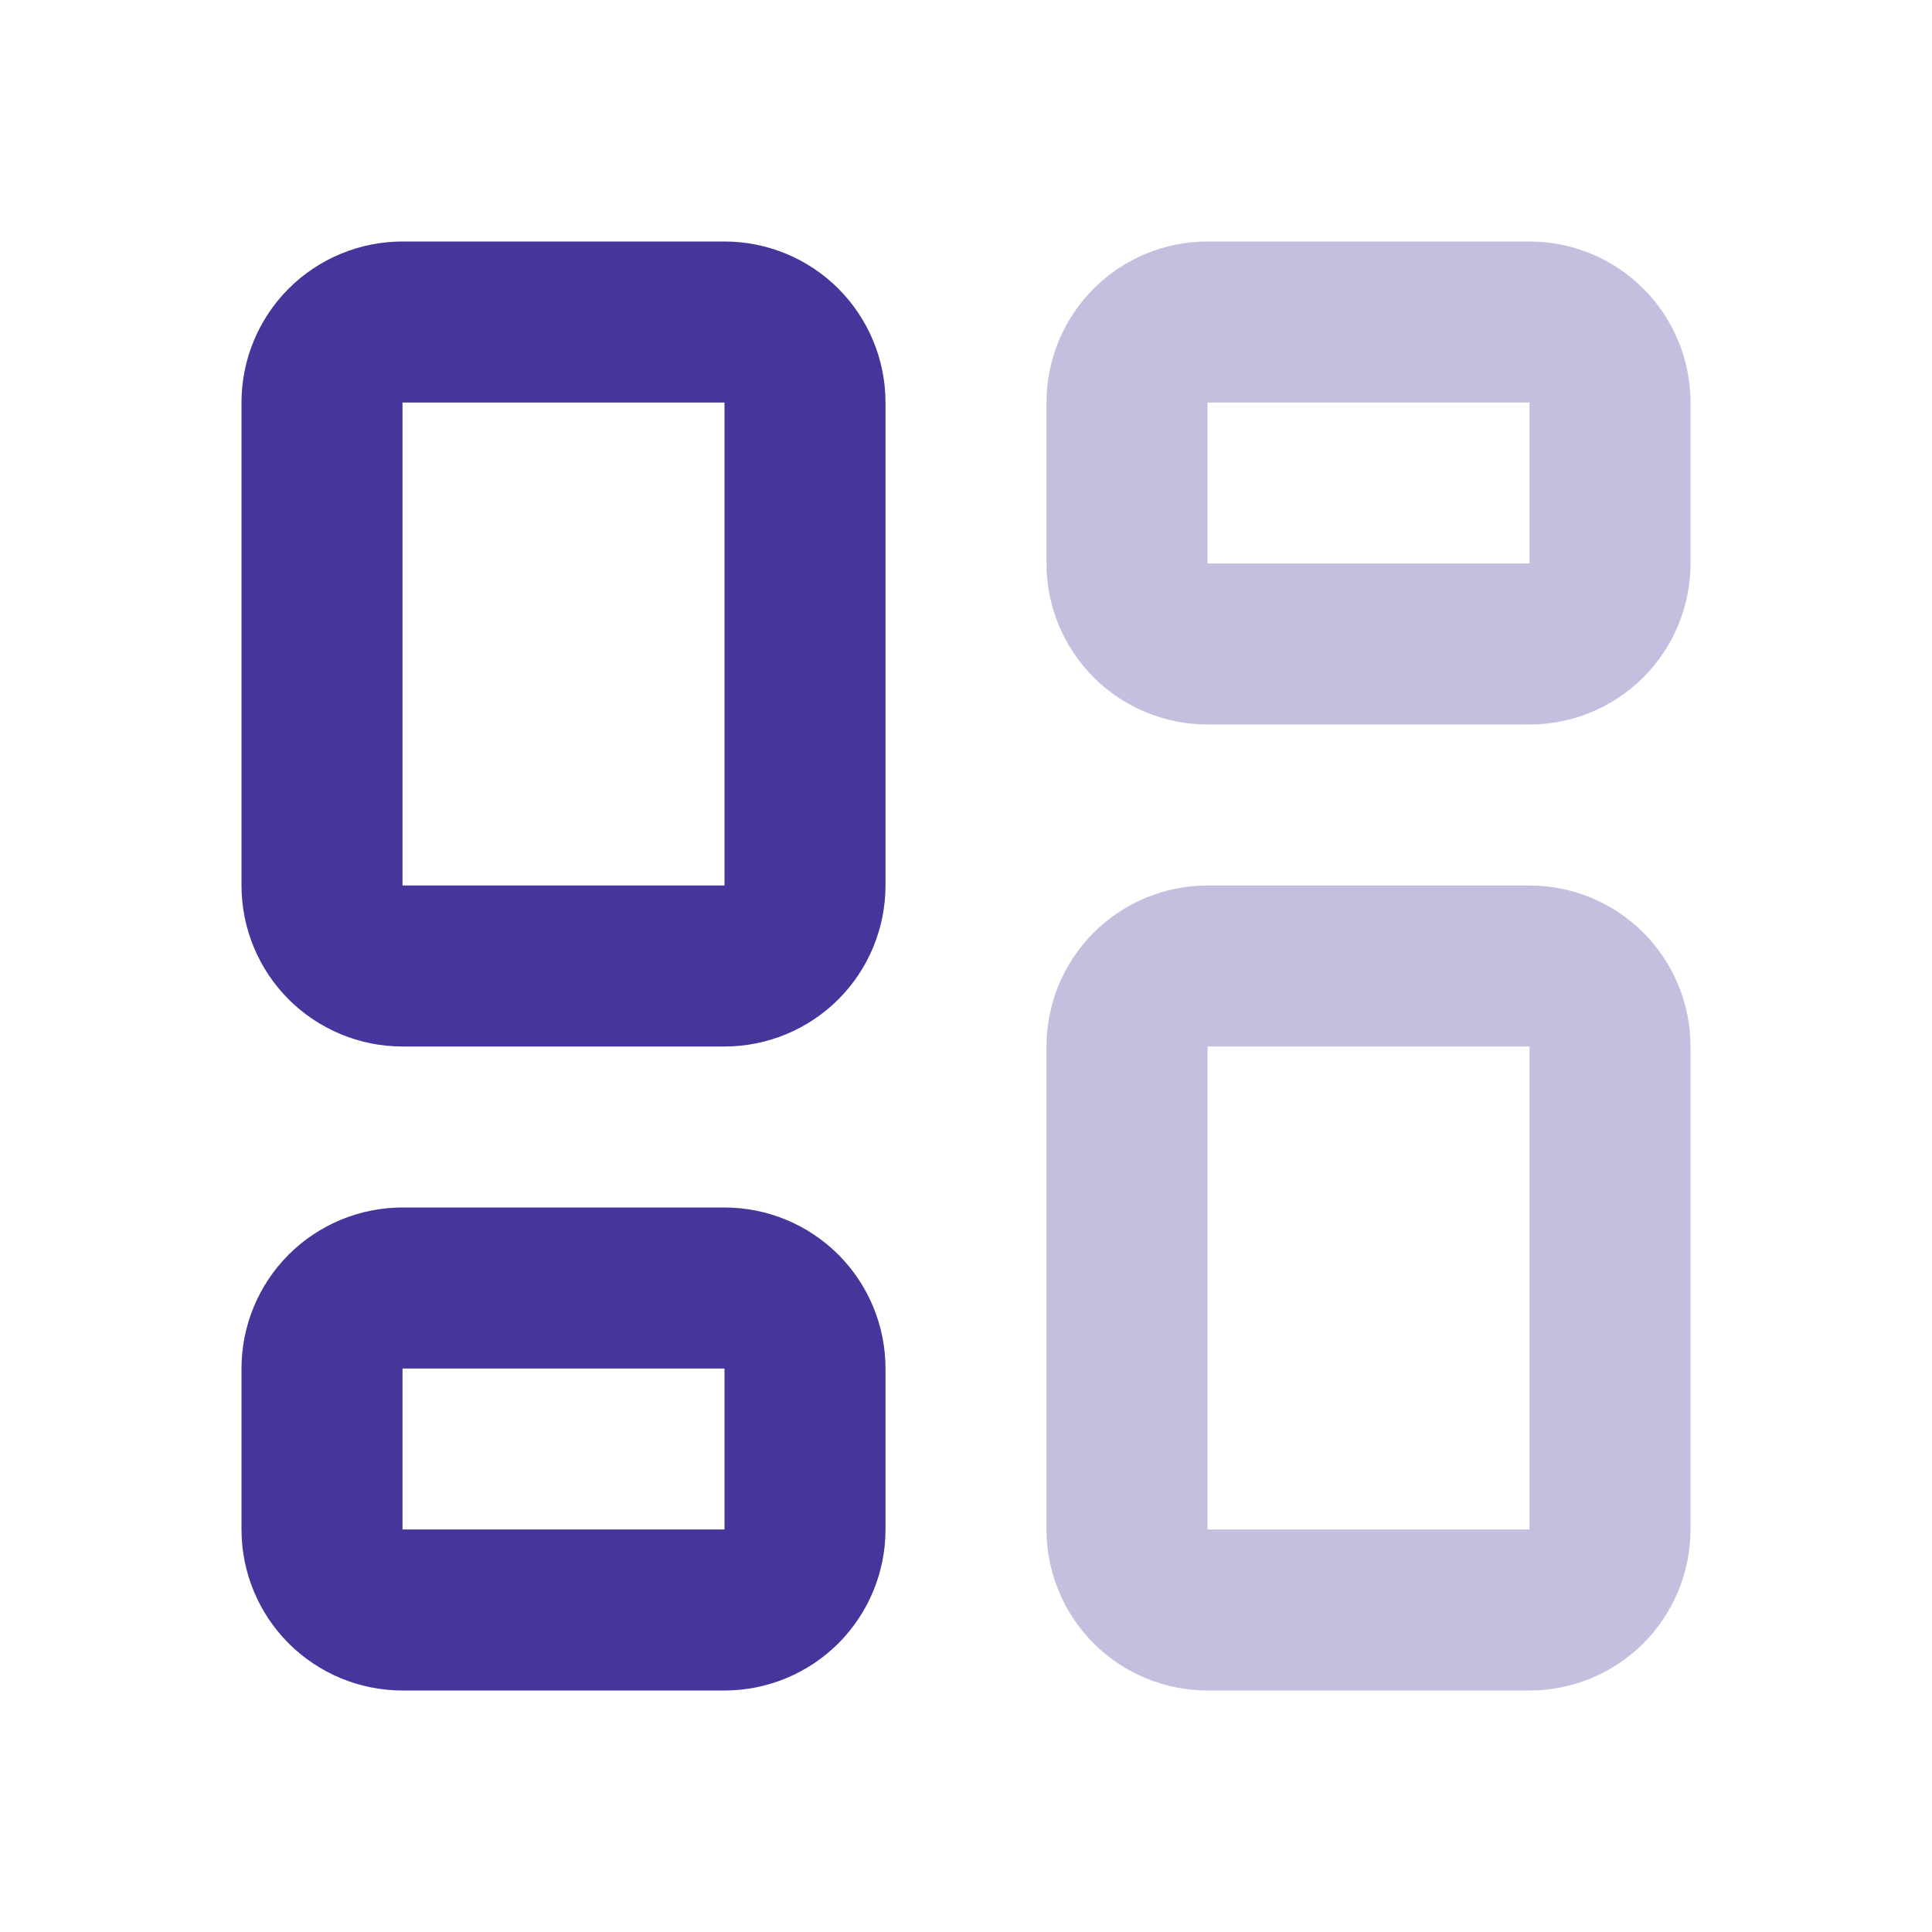
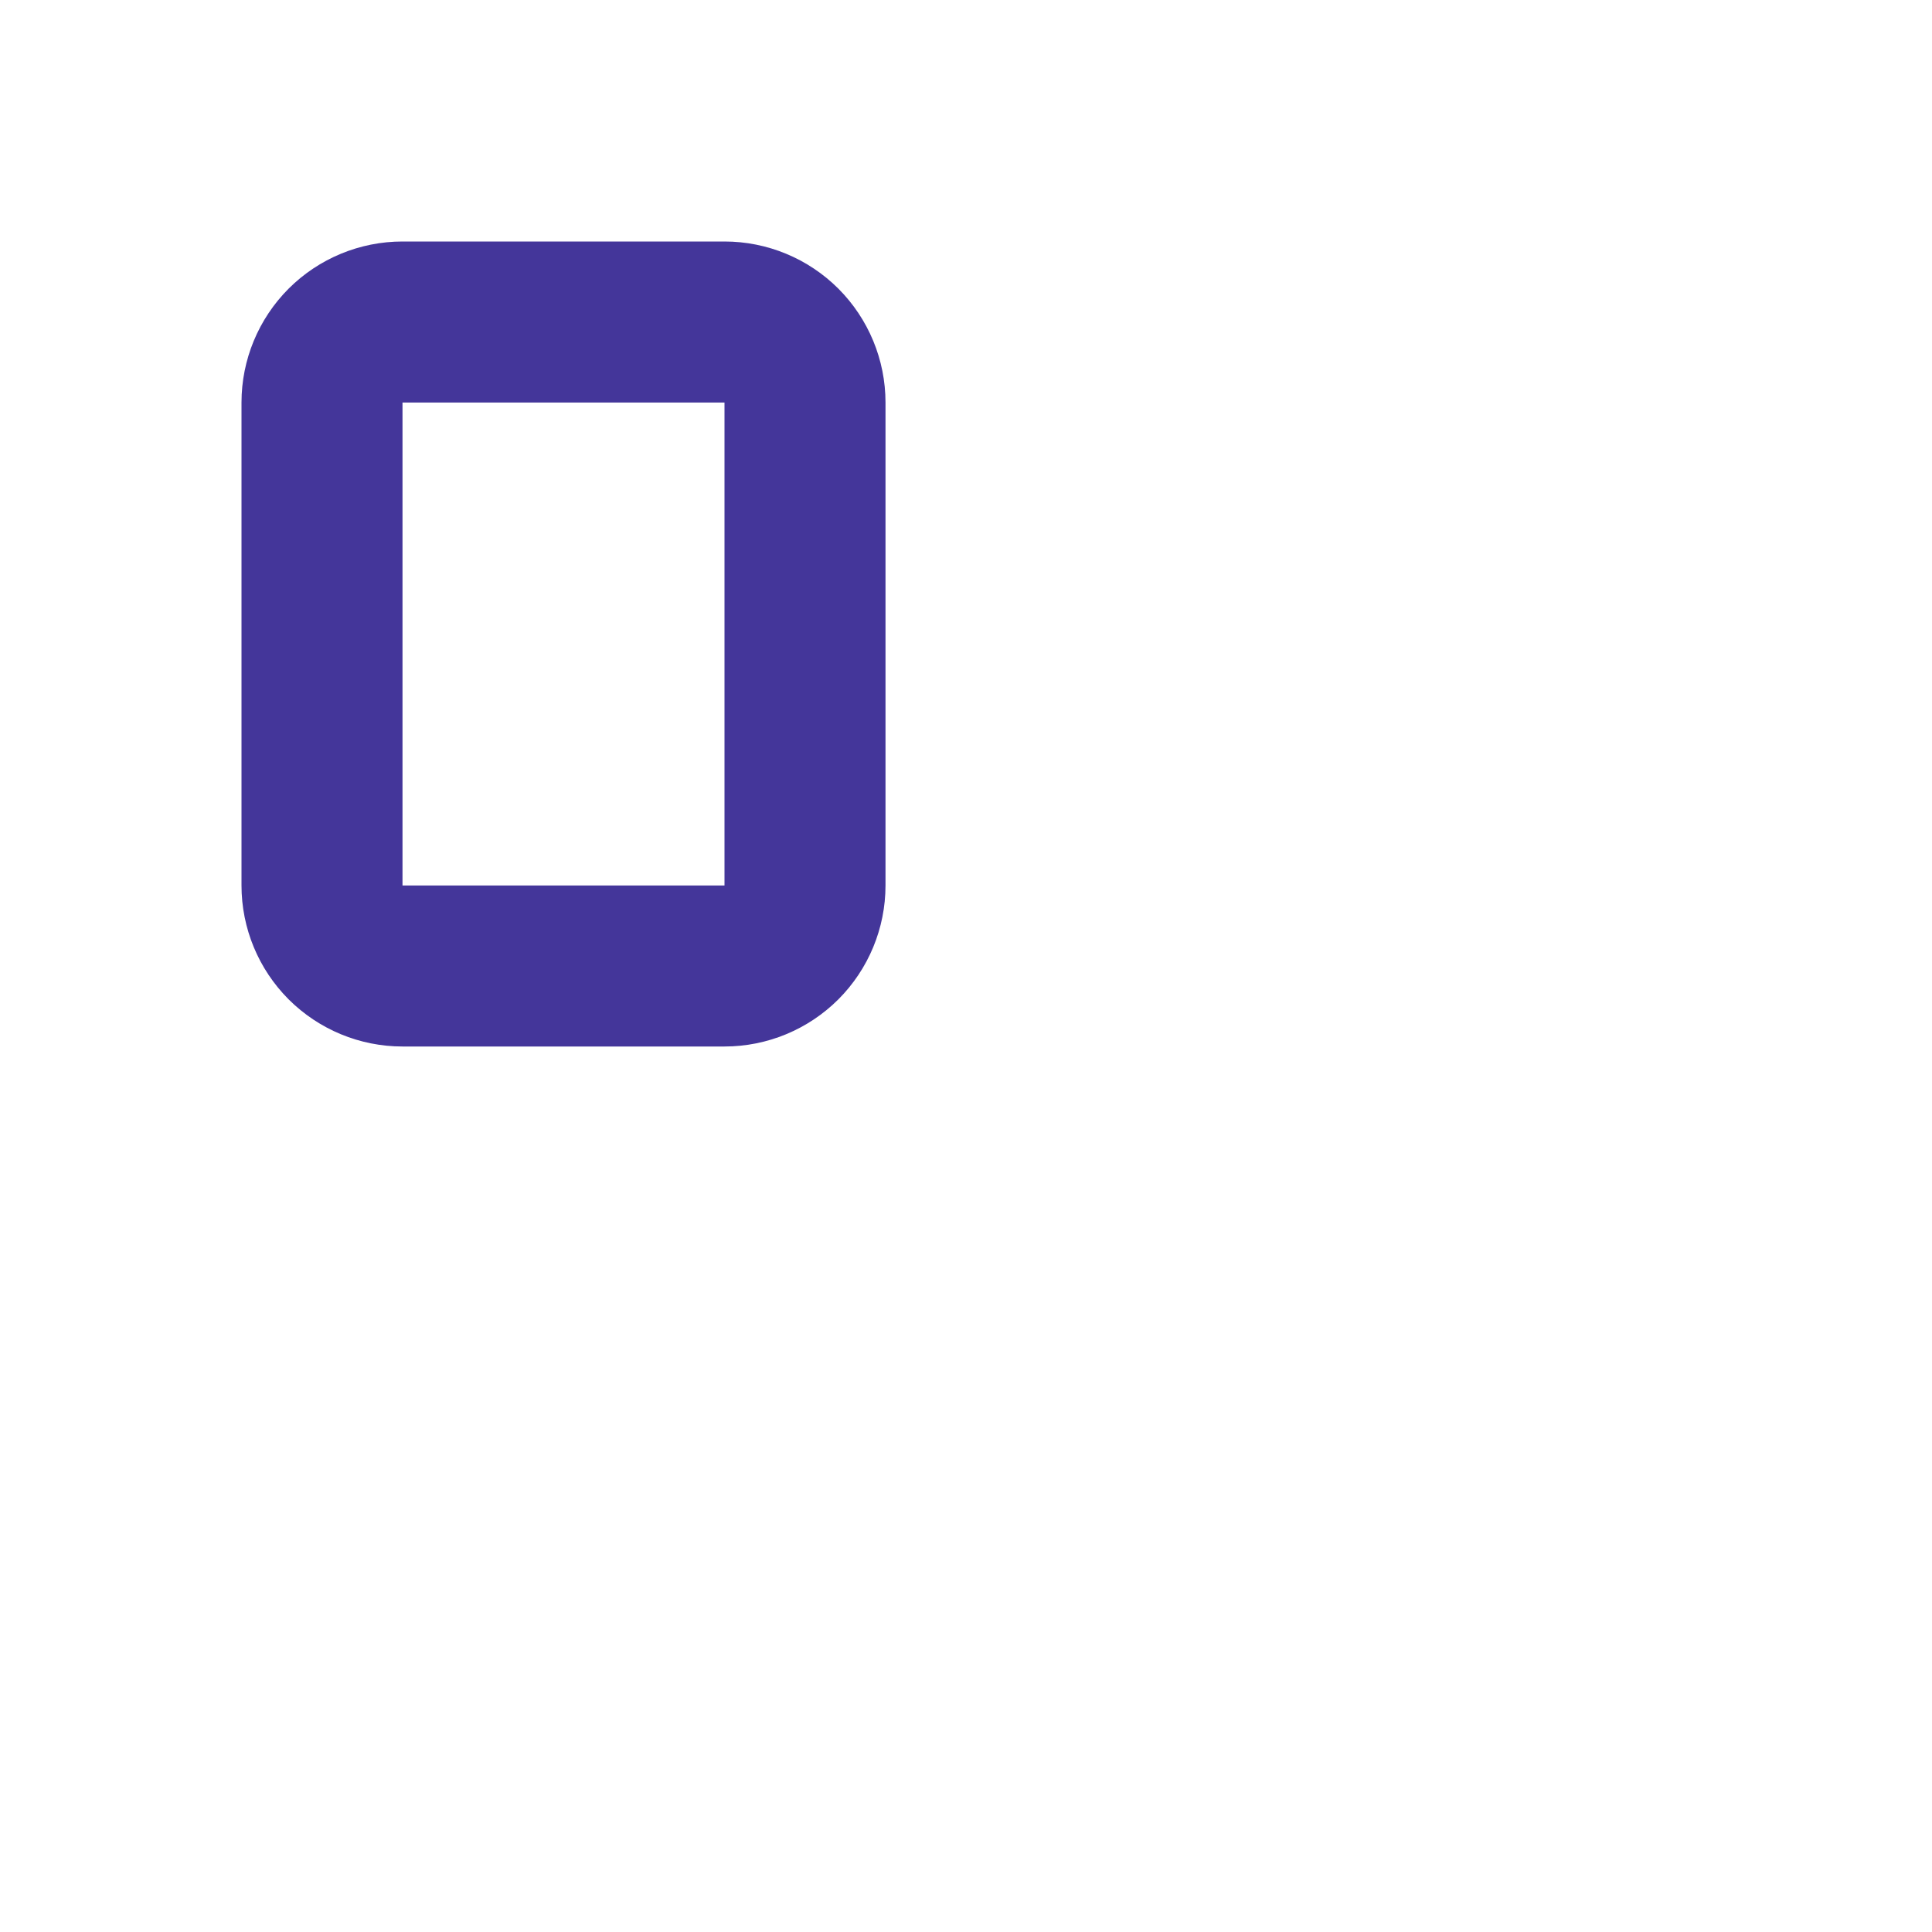
<svg xmlns="http://www.w3.org/2000/svg" width="36" height="36" viewBox="0 0 36 36" fill="none">
  <g clip-path="url(#clip0_2312_166729)">
    <path d="M7.5 6H13.5C13.898 6 14.279 6.158 14.561 6.439C14.842 6.721 15 7.102 15 7.5V16.5C15 16.898 14.842 17.279 14.561 17.561C14.279 17.842 13.898 18 13.5 18H7.5C7.102 18 6.721 17.842 6.439 17.561C6.158 17.279 6 16.898 6 16.5V7.5C6 7.102 6.158 6.721 6.439 6.439C6.721 6.158 7.102 6 7.5 6Z" stroke="#44369A" stroke-width="3" stroke-linecap="round" stroke-linejoin="round" />
-     <path d="M7.5 24H13.5C13.898 24 14.279 24.158 14.561 24.439C14.842 24.721 15 25.102 15 25.5V28.5C15 28.898 14.842 29.279 14.561 29.561C14.279 29.842 13.898 30 13.5 30H7.5C7.102 30 6.721 29.842 6.439 29.561C6.158 29.279 6 28.898 6 28.5V25.5C6 25.102 6.158 24.721 6.439 24.439C6.721 24.158 7.102 24 7.5 24Z" stroke="#44369A" stroke-width="3" stroke-linecap="round" stroke-linejoin="round" />
-     <path opacity="0.32" d="M22.5 18H28.5C28.898 18 29.279 18.158 29.561 18.439C29.842 18.721 30 19.102 30 19.5V28.5C30 28.898 29.842 29.279 29.561 29.561C29.279 29.842 28.898 30 28.5 30H22.5C22.102 30 21.721 29.842 21.439 29.561C21.158 29.279 21 28.898 21 28.5V19.5C21 19.102 21.158 18.721 21.439 18.439C21.721 18.158 22.102 18 22.5 18Z" stroke="#44369A" stroke-width="3" stroke-linecap="round" stroke-linejoin="round" />
-     <path opacity="0.32" d="M22.5 6H28.5C28.898 6 29.279 6.158 29.561 6.439C29.842 6.721 30 7.102 30 7.5V10.5C30 10.898 29.842 11.279 29.561 11.561C29.279 11.842 28.898 12 28.5 12H22.5C22.102 12 21.721 11.842 21.439 11.561C21.158 11.279 21 10.898 21 10.5V7.5C21 7.102 21.158 6.721 21.439 6.439C21.721 6.158 22.102 6 22.5 6Z" stroke="#44369A" stroke-width="3" stroke-linecap="round" stroke-linejoin="round" />
  </g>
  <defs>
    <clipPath id="clip0_2312_166729">
      <rect width="36" height="36" fill="white" />
    </clipPath>
  </defs>
</svg>